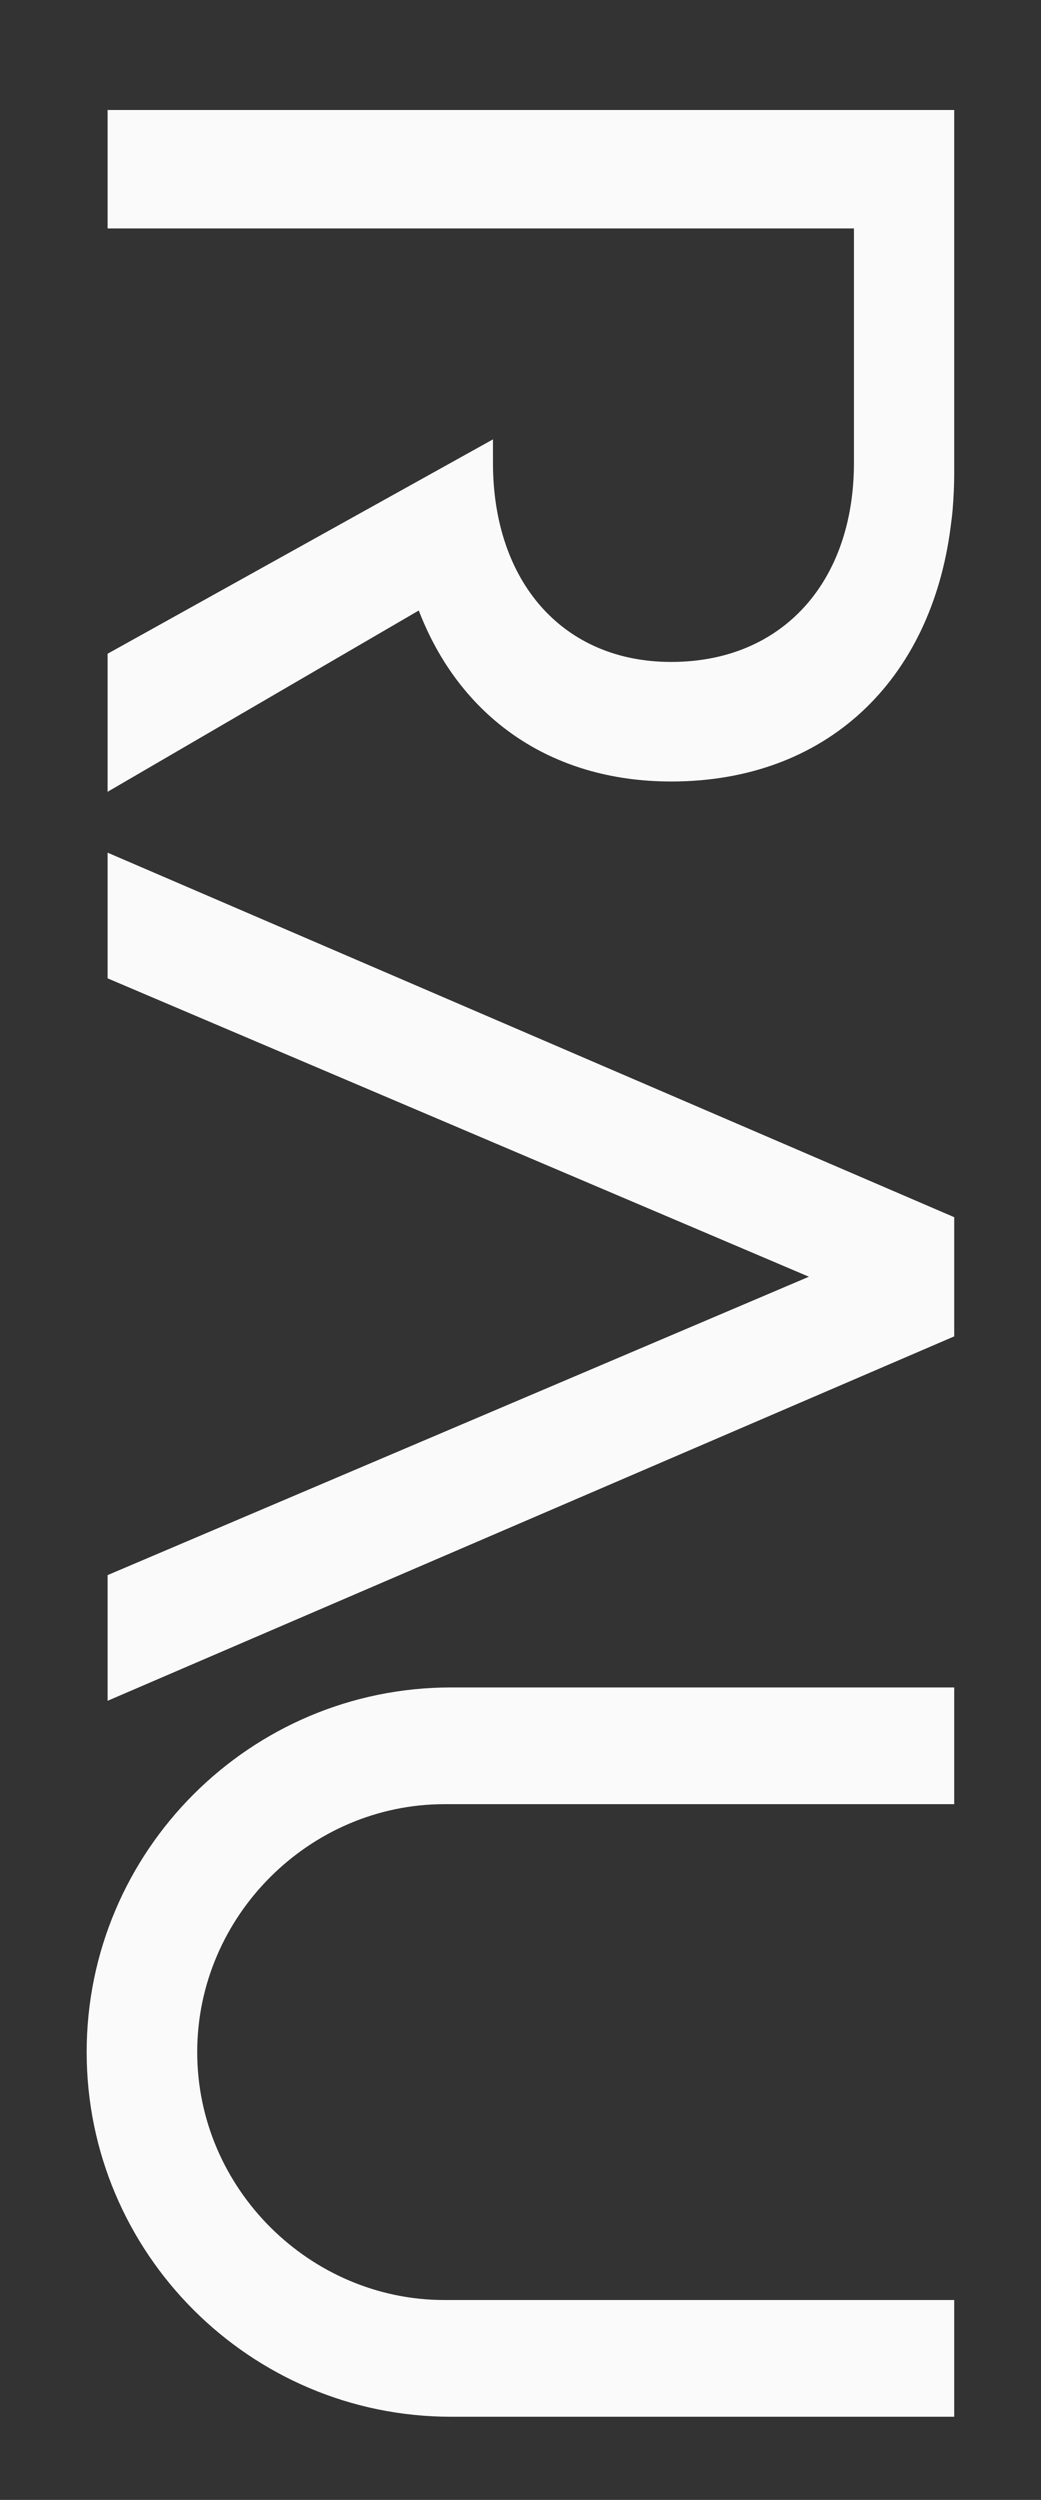
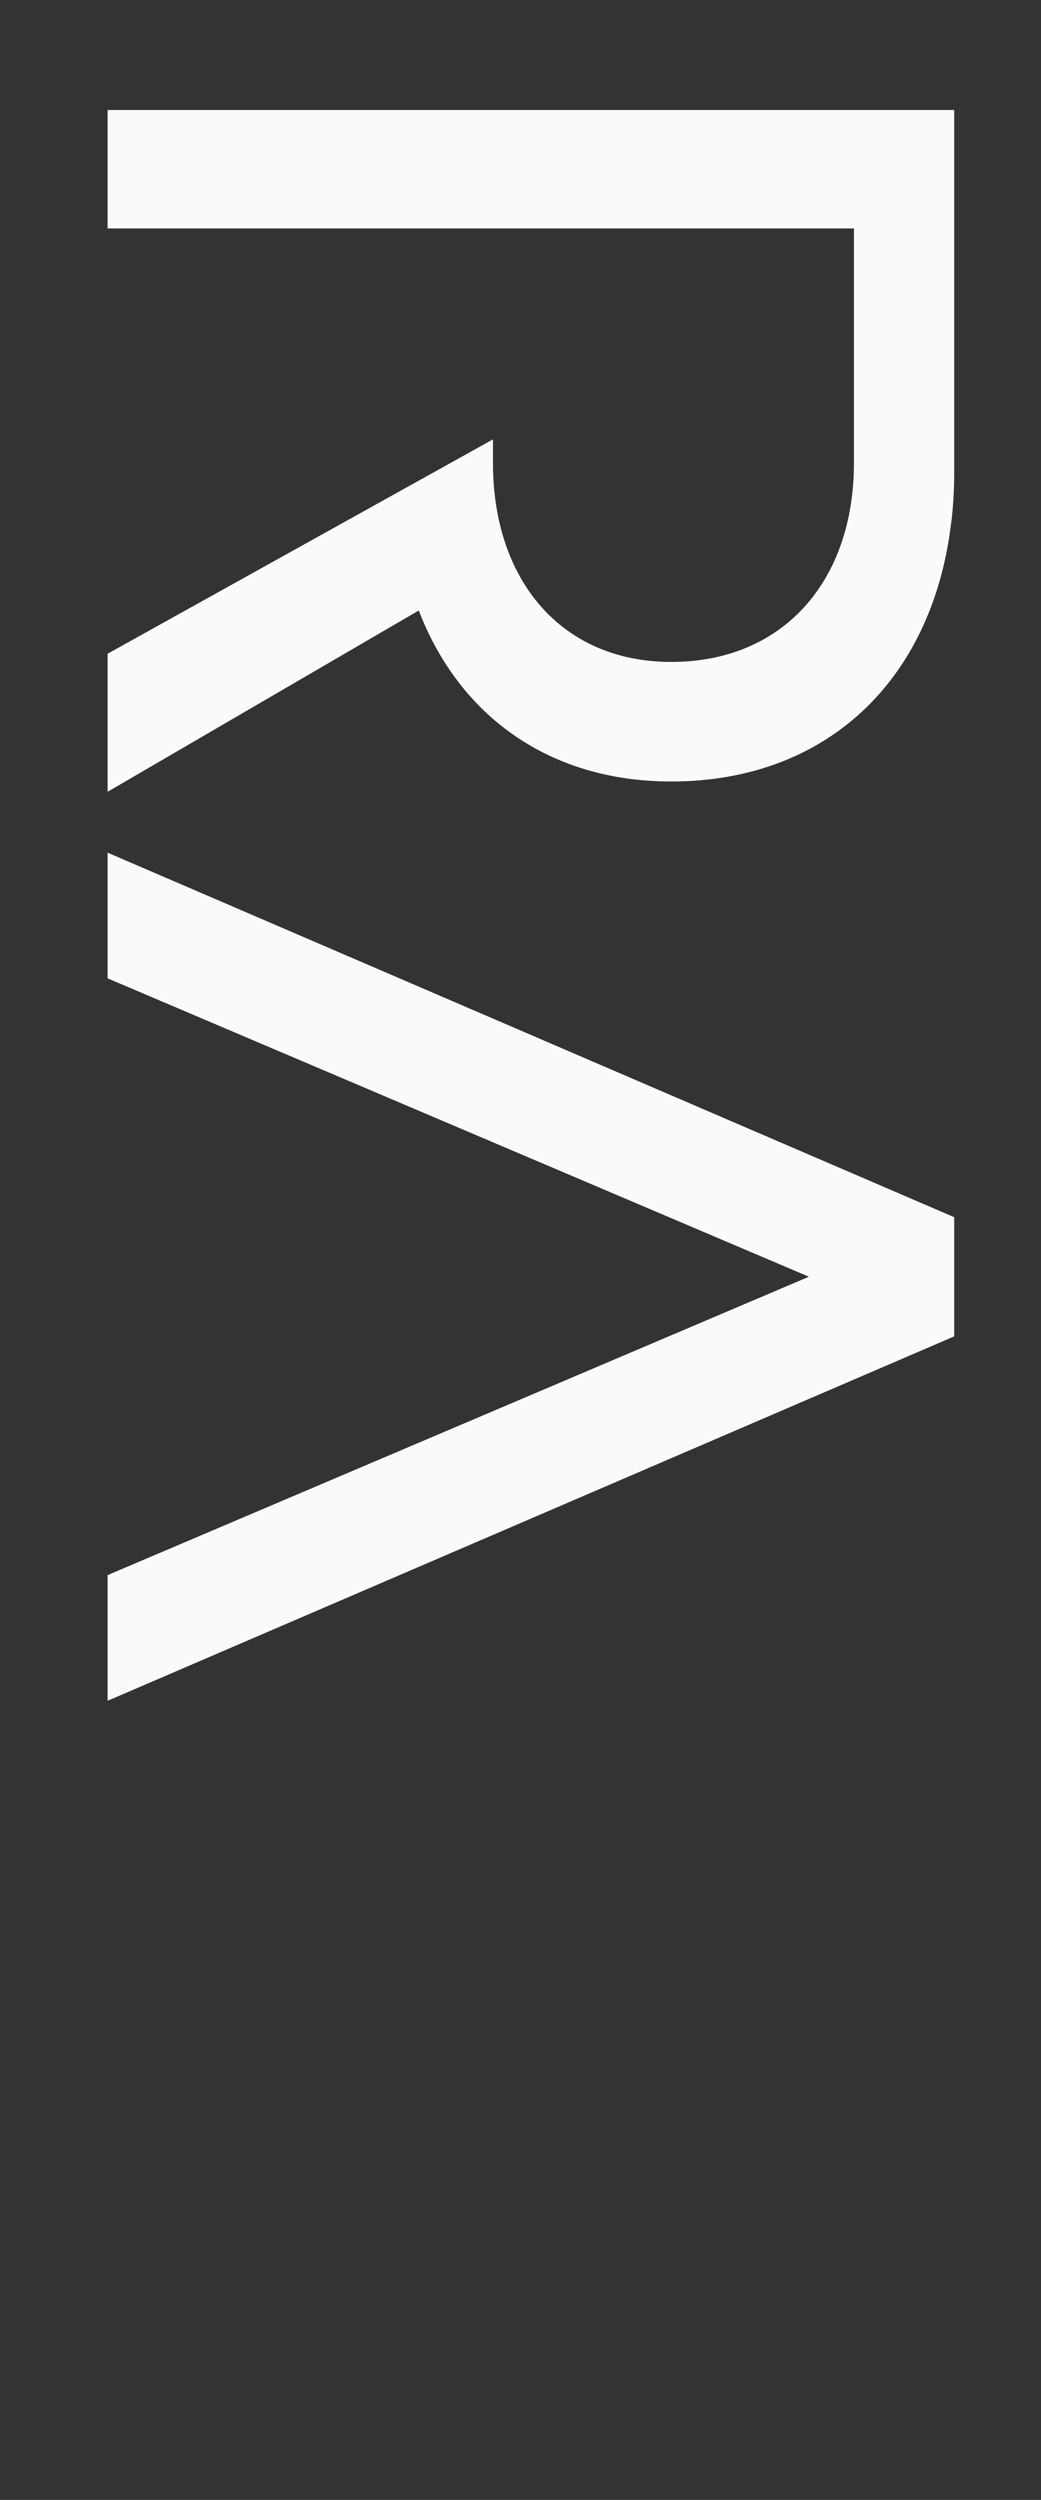
<svg xmlns="http://www.w3.org/2000/svg" xmlns:xlink="http://www.w3.org/1999/xlink" version="1.1" id="Laag_1" x="0px" y="0px" viewBox="0 0 85.04 204.09" style="enable-background:new 0 0 85.04 204.09;" xml:space="preserve">
  <rect x="0" y="0" width="85.04" height="204.09" fill="#333333" stroke="none" />
  <style type="text/css">
	.st0{clip-path:url(#SVGID_00000139283973901180114310000016571567533837619869_);fill:#FAFAFA;}
	.st1{fill:#FAFAFA;}
	.st2{clip-path:url(#SVGID_00000090263192497271690150000001223528640831164552_);fill:#FAFAFA;}
</style>
  <g>
    <g>
      <defs>
-         <rect id="SVGID_1_" x="7.09" y="8.98" width="70.87" height="188.32" />
-       </defs>
+         </defs>
      <clipPath id="SVGID_00000152944785369972408990000010916291425378762932_">
        <use xlink:href="#SVGID_1_" style="overflow:visible;" />
      </clipPath>
-       <path style="clip-path:url(#SVGID_00000152944785369972408990000010916291425378762932_);fill:#FAFAFA;" d="M48.61,187.77H36.3    c-10.97,0-20.19-9.08-20.19-20.24c0-11.16,9.23-20.24,20.19-20.24h41.65l0-9.53h-41.1c-16.42,0-29.77,13.36-29.77,29.77    c0,16.42,13.35,29.77,29.77,29.77h41.1l0-9.53H48.61z" />
    </g>
    <polygon class="st1" points="8.79,79.87 66.08,104.23 8.79,128.59 8.79,138.85 77.95,109.1 77.95,99.37 8.79,69.61  " />
    <g>
      <defs>
        <rect id="SVGID_00000062175057857559168720000017549971452462597561_" x="7.09" y="8.98" width="70.87" height="188.32" />
      </defs>
      <clipPath id="SVGID_00000070100693676904449760000006868163991963311795_">
        <use xlink:href="#SVGID_00000062175057857559168720000017549971452462597561_" style="overflow:visible;" />
      </clipPath>
      <path style="clip-path:url(#SVGID_00000070100693676904449760000006868163991963311795_);fill:#FAFAFA;" d="M34.21,49.84    C37.53,58.48,44.9,63.8,54.83,63.8c12.67,0,21.22-8.22,22.83-20.8c0.06-0.45,0.12-0.91,0.16-1.37c0.08-0.98,0.13-1.99,0.13-3.02    V8.98H8.79v9.67h31.48v0h29.49v19.13c0,9.71-5.83,16.26-14.93,16.26c-8.86,0-14.56-6.55-14.56-16.26v-1.91L8.79,53.37l0,11.27    L34.21,49.84z" />
    </g>
  </g>
</svg>